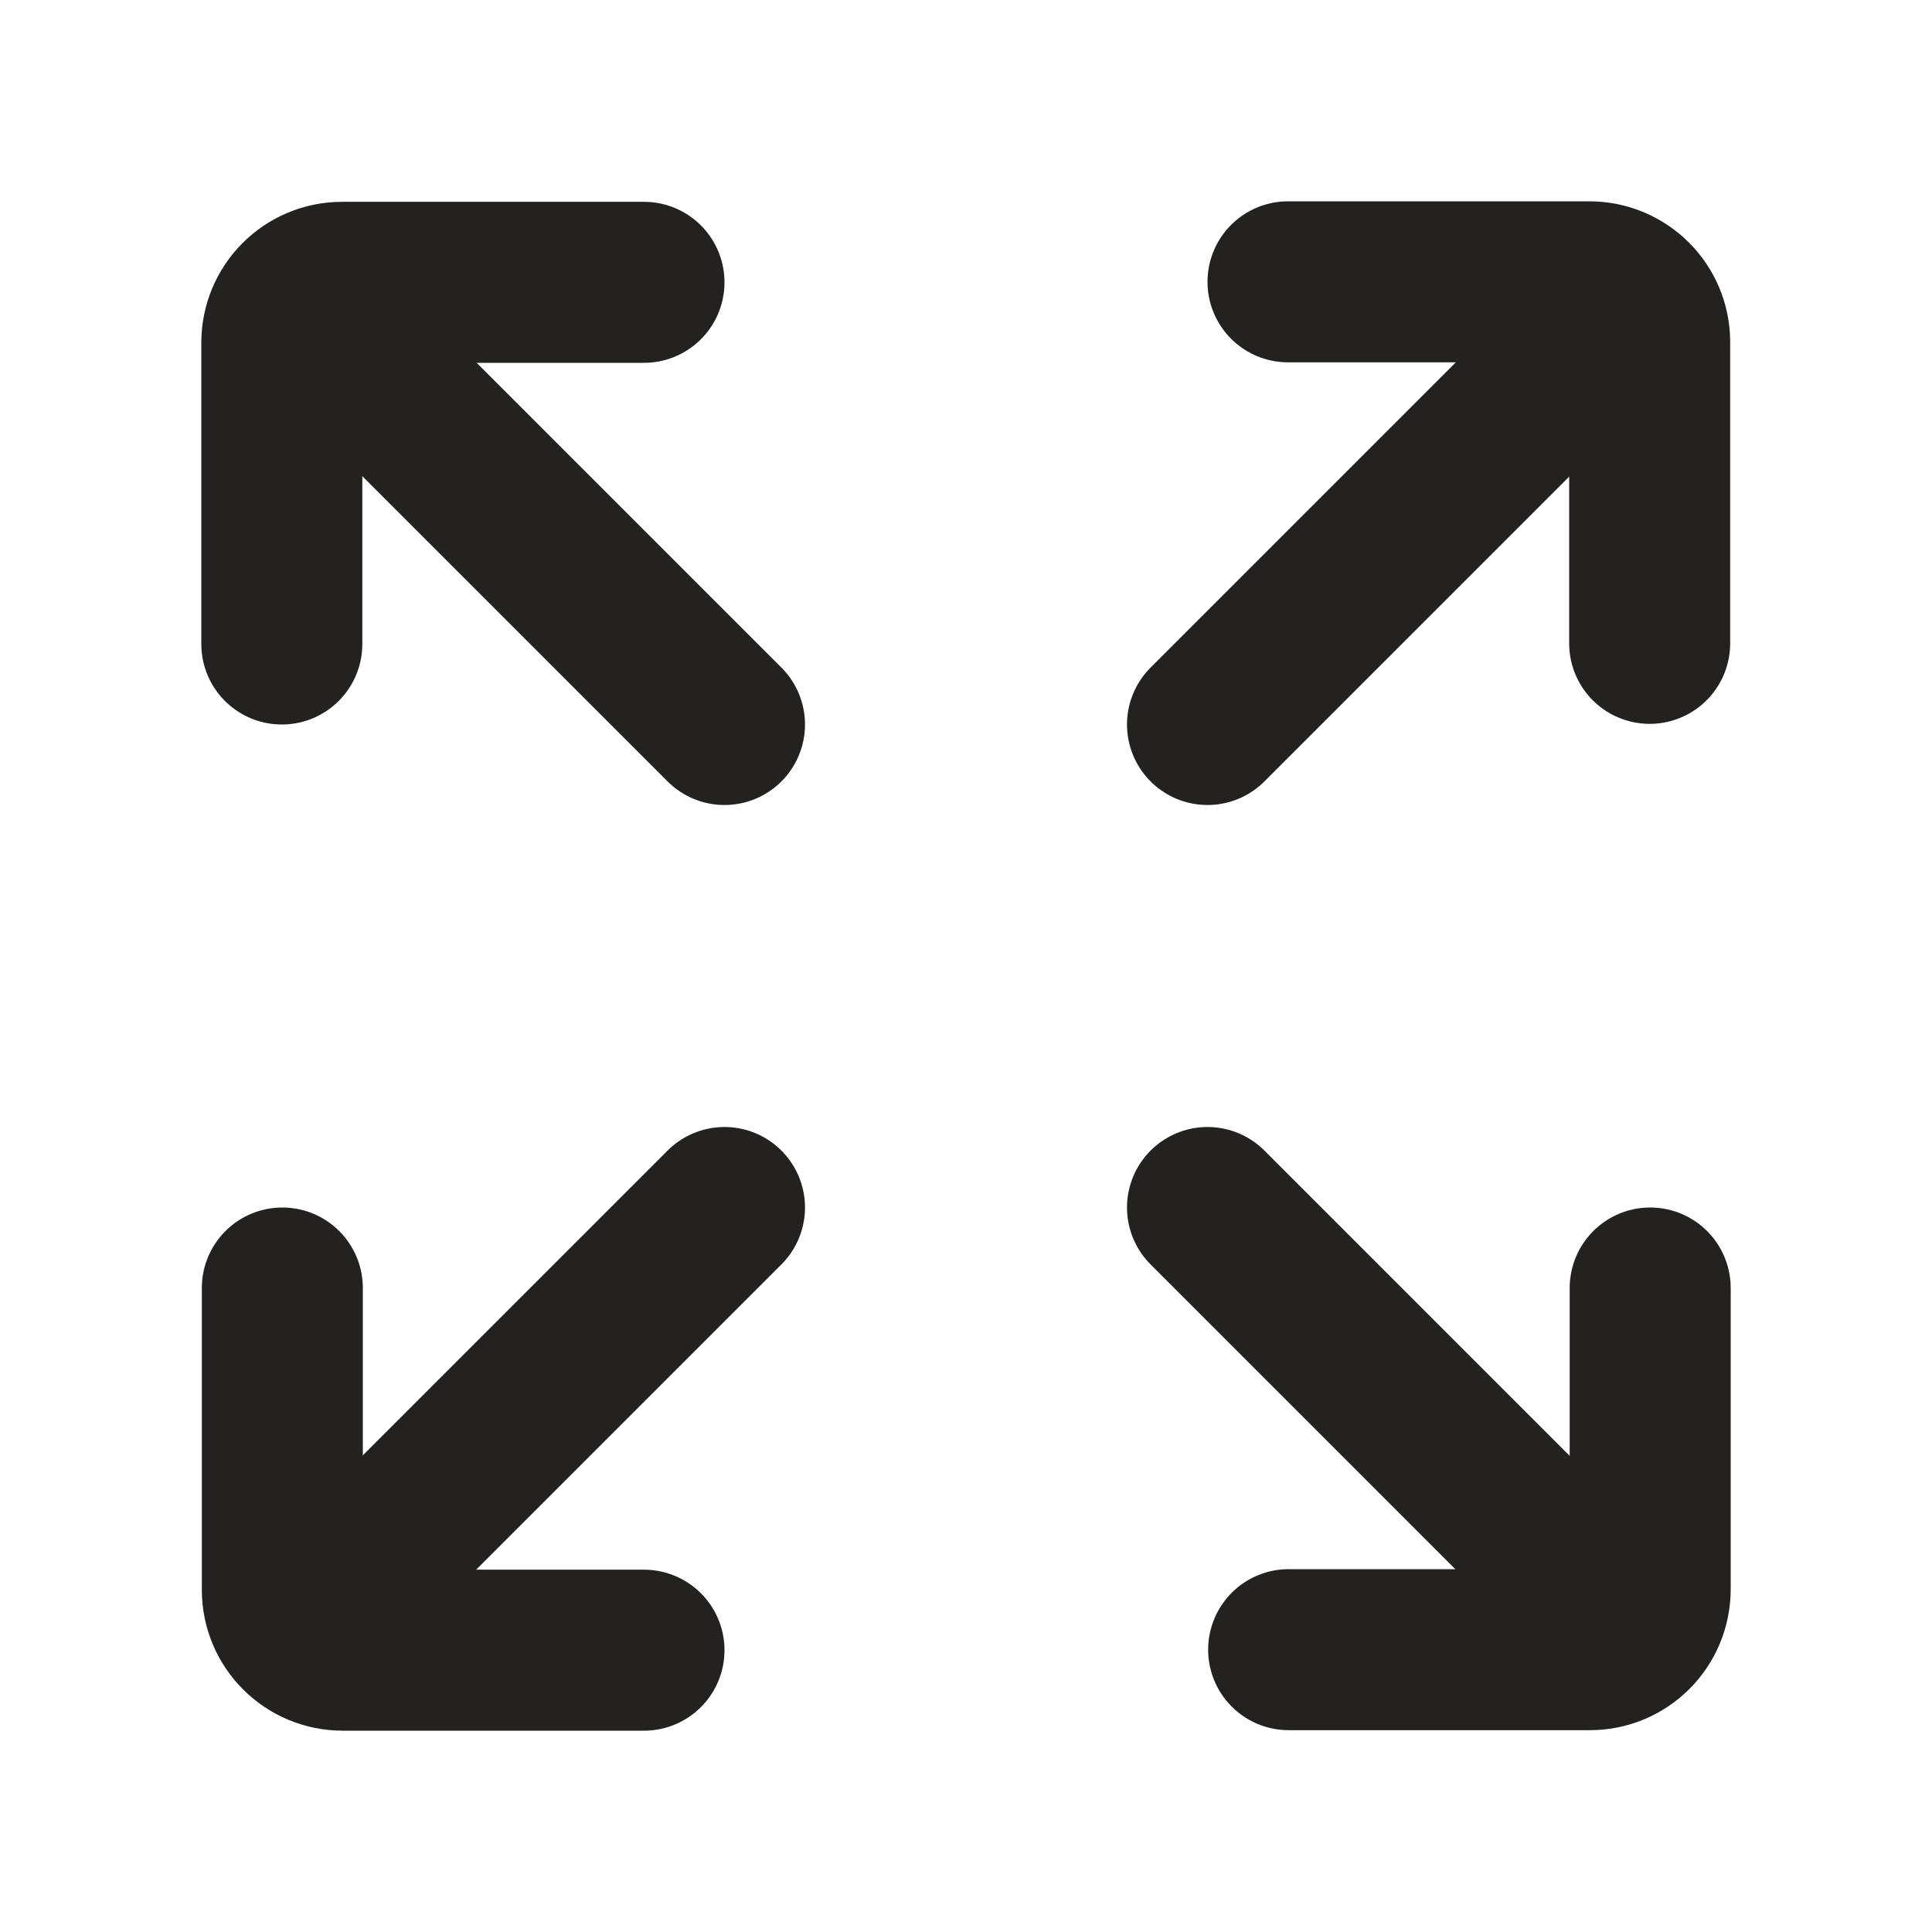
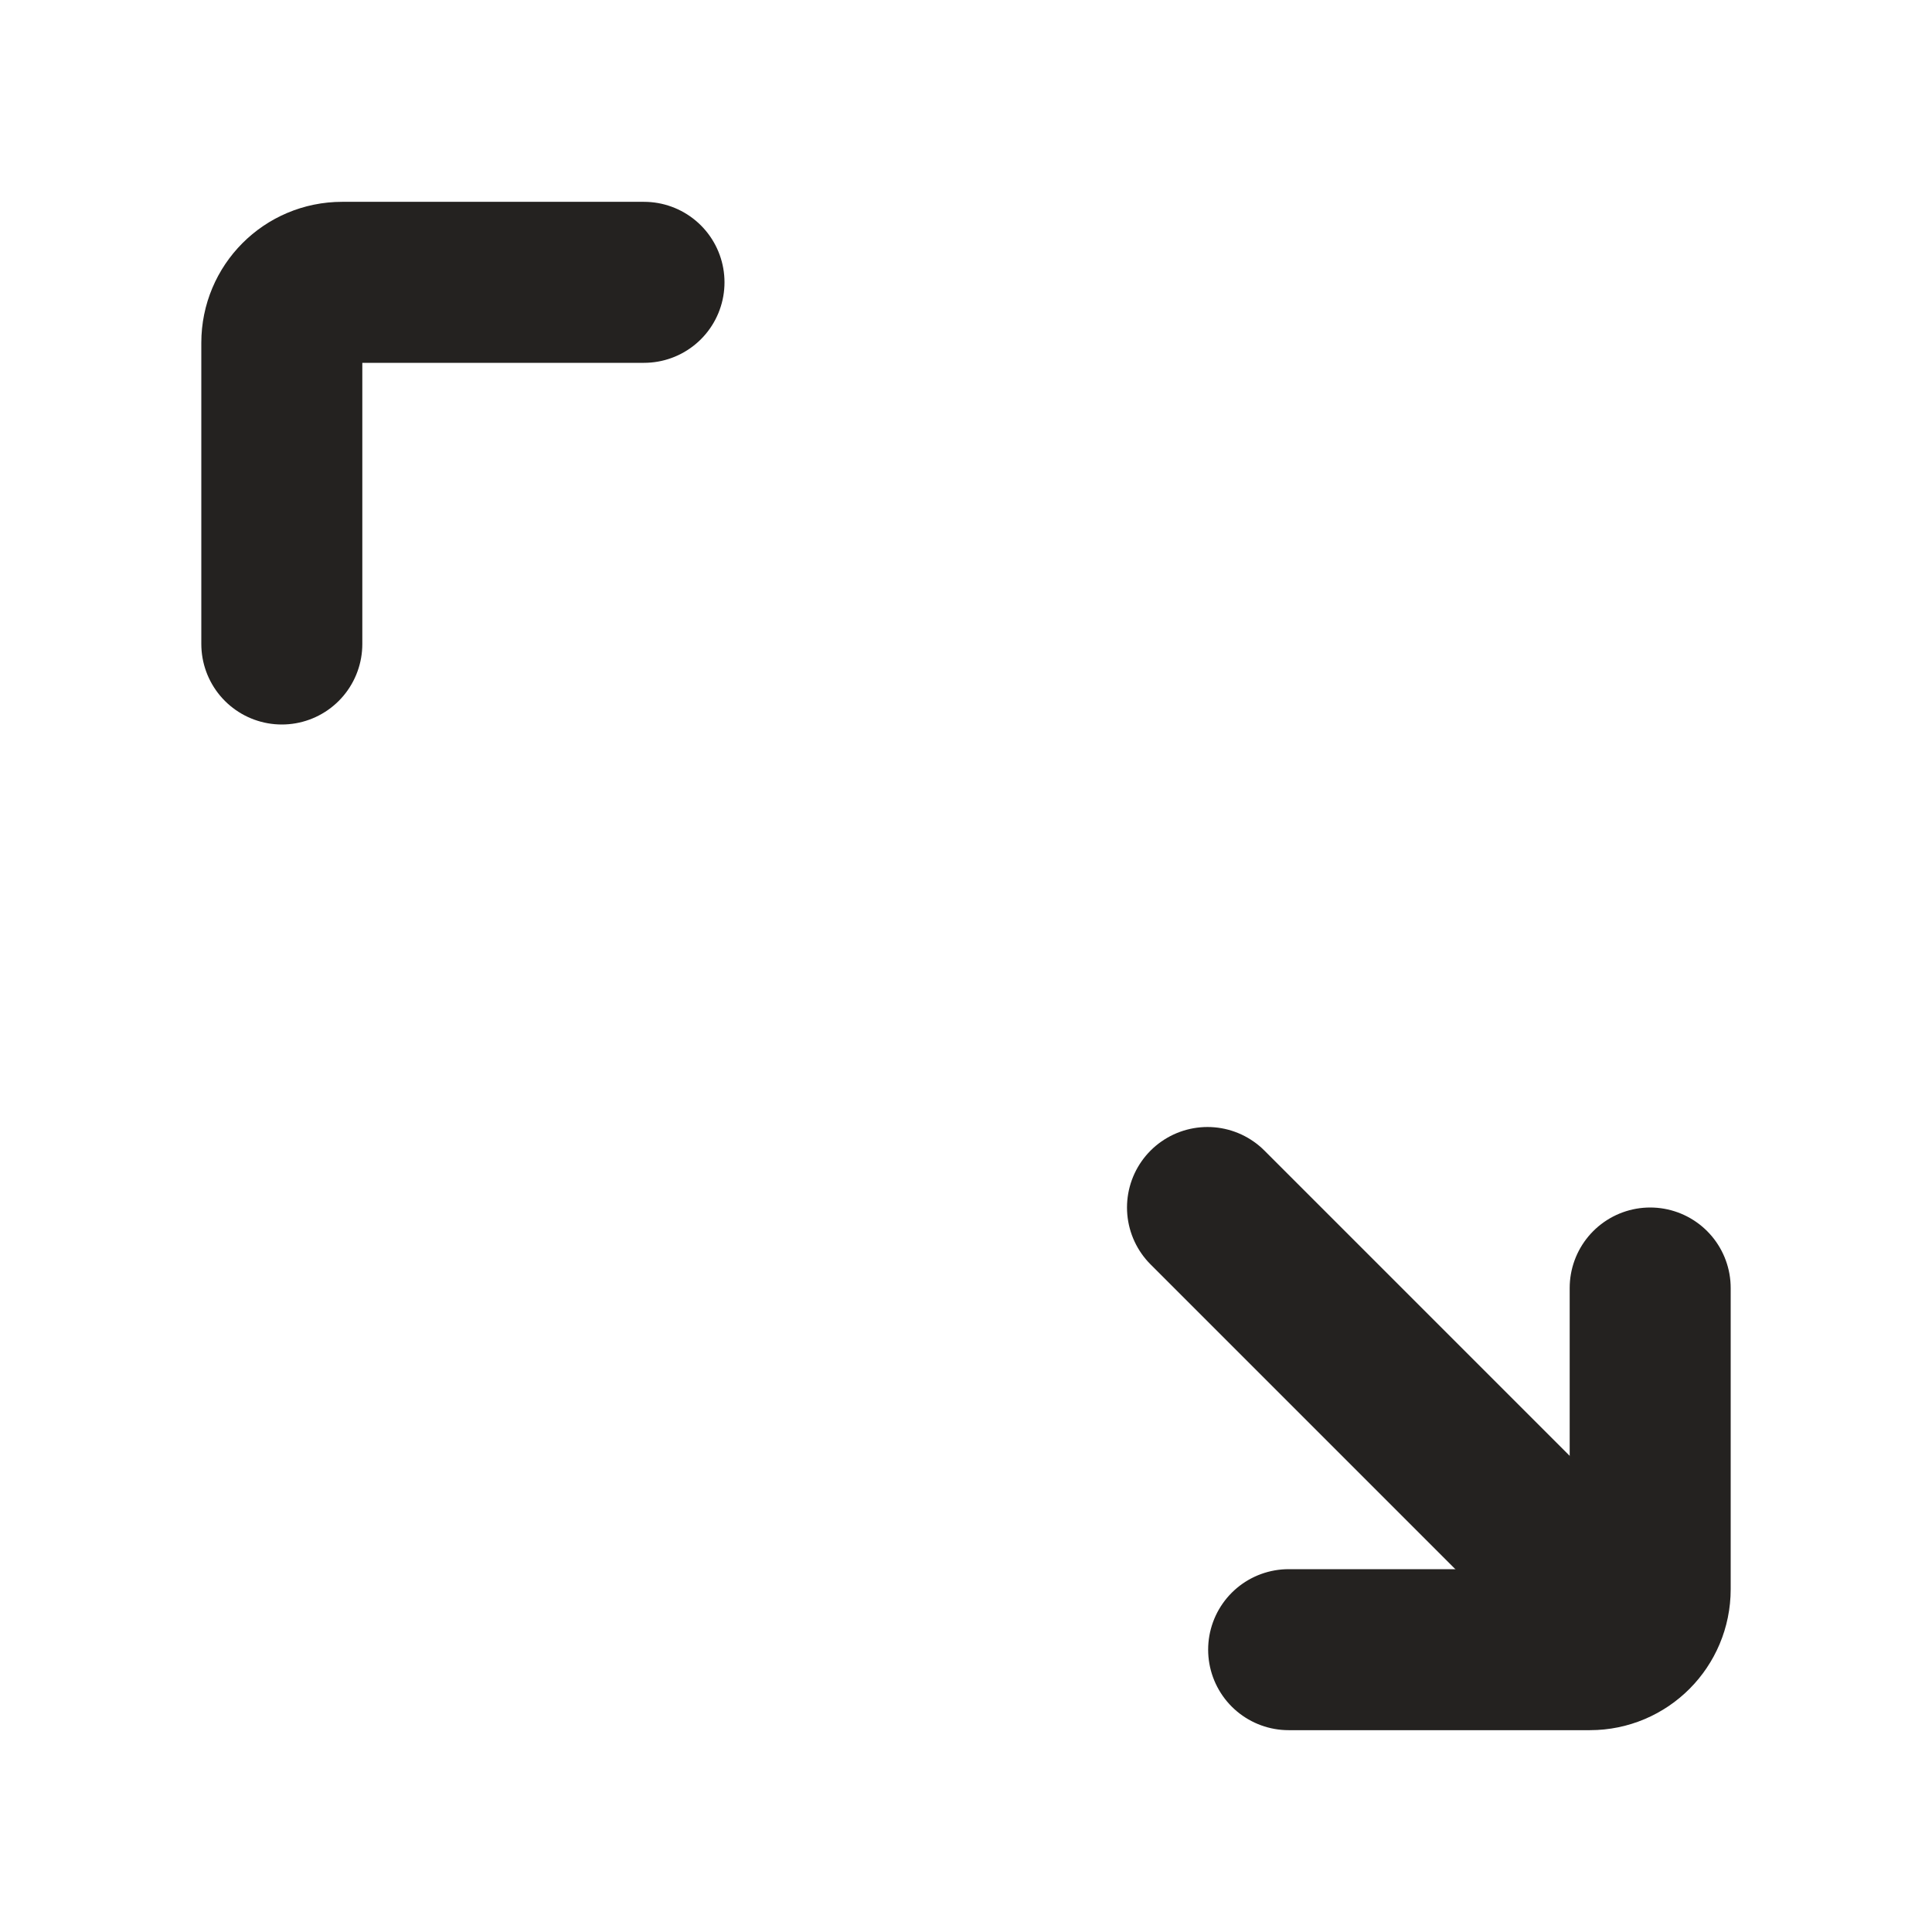
<svg xmlns="http://www.w3.org/2000/svg" width="15" height="15" viewBox="0 0 15 15" fill="none">
-   <path d="M10 2.188L12.339 2.188C12.598 2.188 12.808 2.397 12.808 2.656L12.808 4.995" stroke="#242220" stroke-width="1.25" stroke-linecap="round" />
  <path d="M2.188 5L2.188 2.661C2.188 2.402 2.397 2.192 2.656 2.192L5 2.192" stroke="#242220" stroke-width="1.25" stroke-linecap="round" />
-   <path d="M5.625 5.625L2.812 2.812" stroke="#242220" stroke-width="1.25" stroke-linecap="round" stroke-linejoin="bevel" />
-   <path d="M9.375 5.625L12.188 2.812" stroke="#242220" stroke-width="1.25" stroke-linecap="round" stroke-linejoin="bevel" />
-   <path d="M2.812 12.188L5.625 9.375" stroke="#242220" stroke-width="1.25" stroke-linecap="round" stroke-linejoin="bevel" />
  <path d="M12.188 12.188L9.375 9.375" stroke="#242220" stroke-width="1.25" stroke-linecap="round" stroke-linejoin="bevel" />
-   <path d="M5 12.812L2.661 12.812C2.402 12.812 2.192 12.602 2.192 12.344L2.192 10" stroke="#242220" stroke-width="1.25" stroke-linecap="round" />
  <path d="M12.812 10L12.812 12.339C12.812 12.598 12.603 12.808 12.344 12.808L10.005 12.808" stroke="#242220" stroke-width="1.25" stroke-linecap="round" />
</svg>